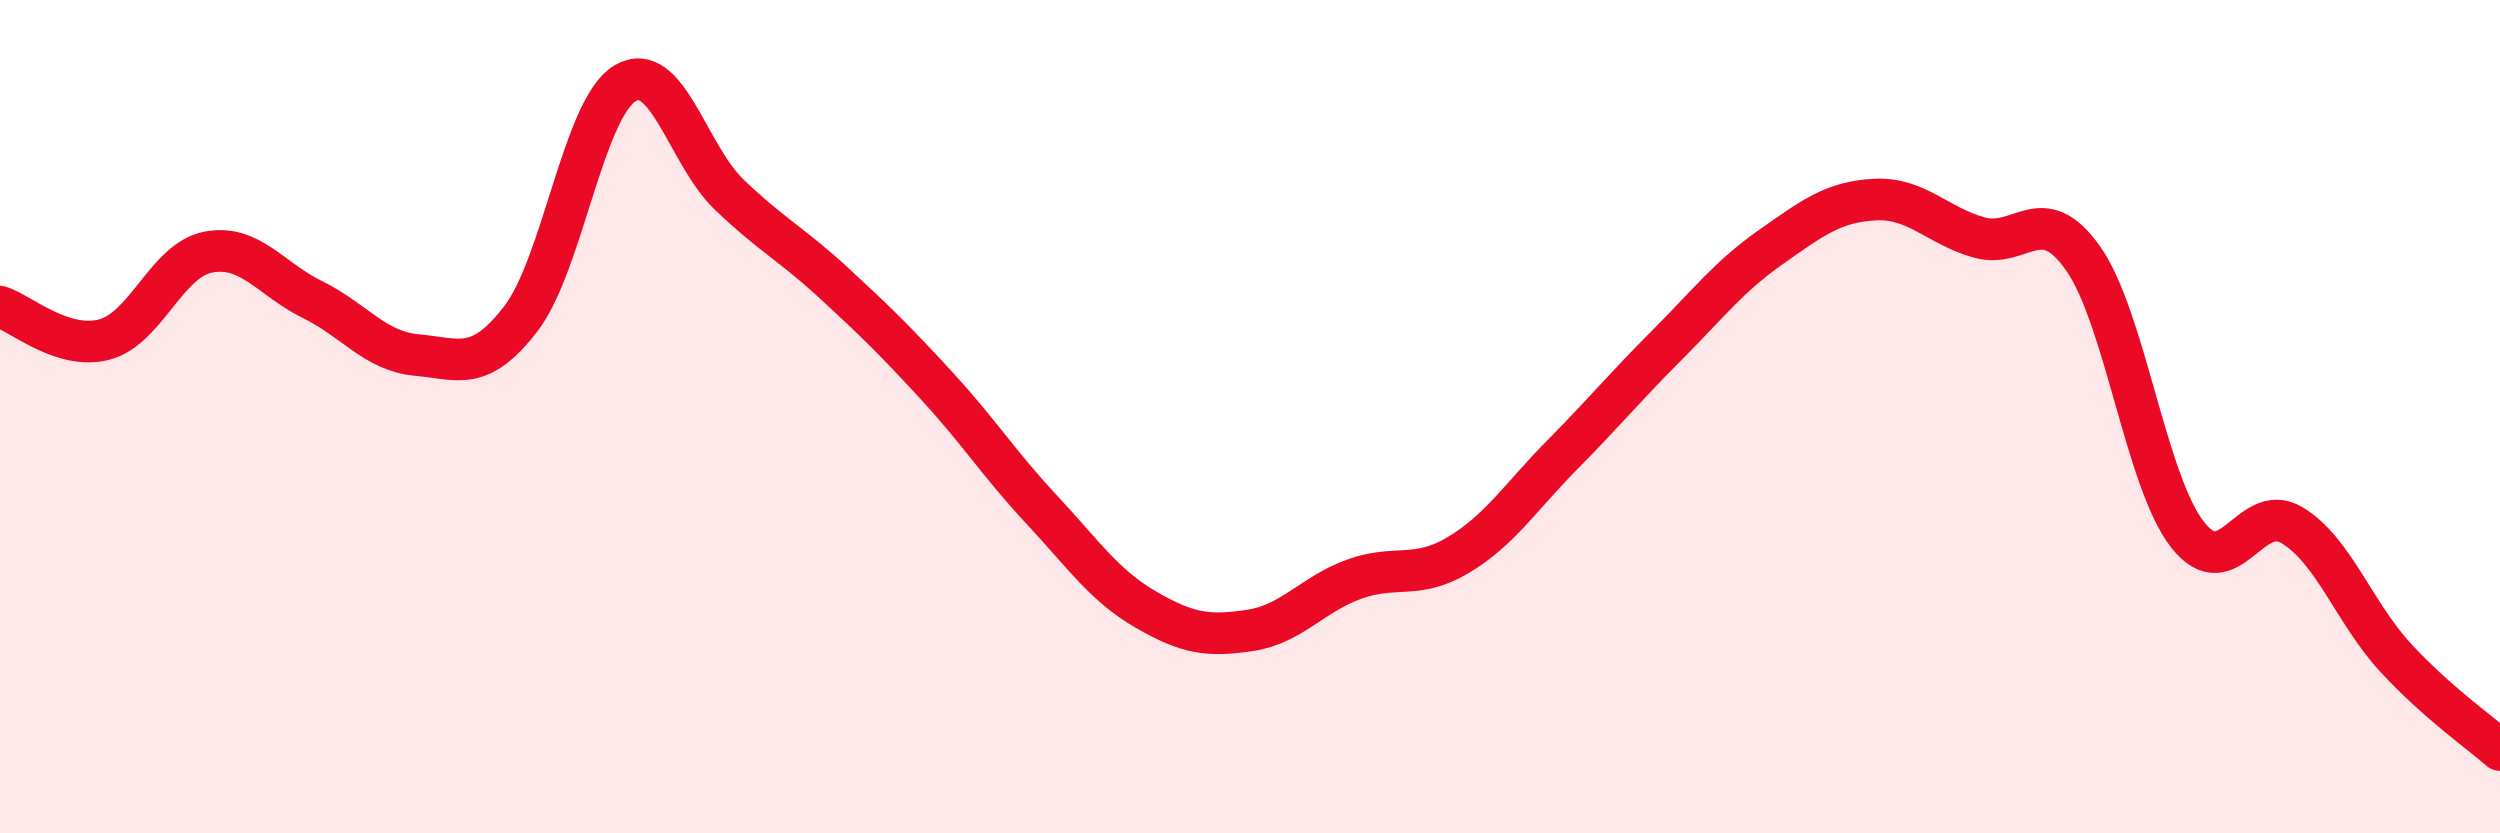
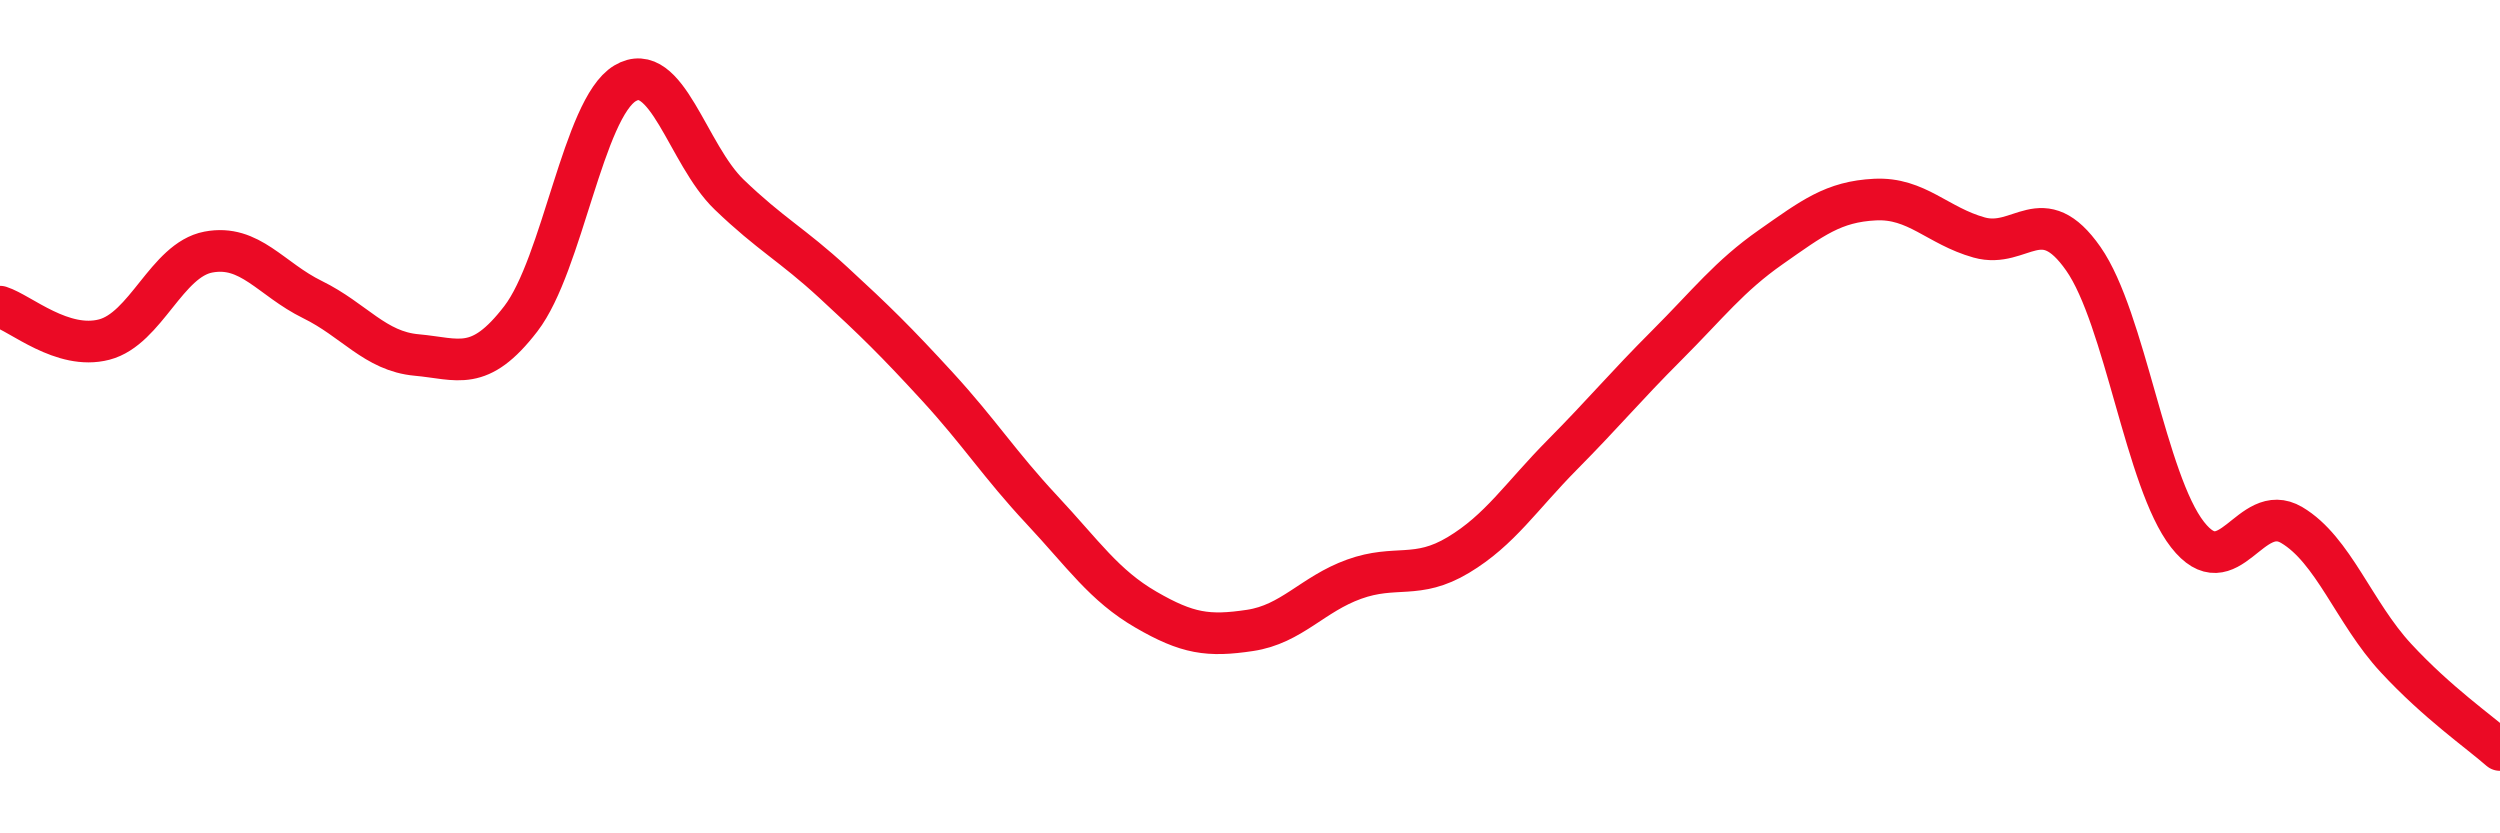
<svg xmlns="http://www.w3.org/2000/svg" width="60" height="20" viewBox="0 0 60 20">
-   <path d="M 0,7.36 C 0.5,7.52 1.5,8.41 2.5,8.15 C 3.5,7.89 4,6.24 5,6.05 C 6,5.86 6.5,6.7 7.5,7.19 C 8.5,7.68 9,8.43 10,8.52 C 11,8.61 11.5,8.95 12.5,7.65 C 13.5,6.35 14,2.6 15,2 C 16,1.4 16.5,3.71 17.5,4.67 C 18.5,5.63 19,5.86 20,6.78 C 21,7.7 21.5,8.19 22.5,9.28 C 23.5,10.37 24,11.16 25,12.23 C 26,13.3 26.5,14.05 27.5,14.63 C 28.5,15.21 29,15.28 30,15.13 C 31,14.98 31.5,14.26 32.5,13.9 C 33.5,13.54 34,13.92 35,13.32 C 36,12.72 36.5,11.92 37.5,10.91 C 38.5,9.9 39,9.29 40,8.29 C 41,7.29 41.5,6.63 42.5,5.93 C 43.5,5.23 44,4.84 45,4.79 C 46,4.74 46.5,5.42 47.5,5.7 C 48.5,5.98 49,4.78 50,6.21 C 51,7.64 51.5,11.55 52.5,12.83 C 53.5,14.11 54,12.01 55,12.6 C 56,13.19 56.5,14.71 57.5,15.79 C 58.5,16.87 59.5,17.56 60,18L60 20L0 20Z" fill="#EB0A25" opacity="0.1" stroke-linecap="round" stroke-linejoin="round" />
  <path d="M 0,7.36 C 0.5,7.52 1.5,8.41 2.5,8.15 C 3.5,7.89 4,6.24 5,6.05 C 6,5.86 6.5,6.7 7.5,7.19 C 8.5,7.68 9,8.43 10,8.52 C 11,8.61 11.5,8.95 12.5,7.65 C 13.5,6.35 14,2.6 15,2 C 16,1.4 16.5,3.71 17.5,4.67 C 18.5,5.63 19,5.86 20,6.78 C 21,7.7 21.5,8.19 22.5,9.28 C 23.5,10.37 24,11.16 25,12.23 C 26,13.3 26.5,14.05 27.5,14.63 C 28.5,15.21 29,15.28 30,15.13 C 31,14.98 31.5,14.26 32.5,13.9 C 33.5,13.54 34,13.92 35,13.32 C 36,12.72 36.5,11.92 37.5,10.91 C 38.5,9.9 39,9.29 40,8.29 C 41,7.29 41.5,6.63 42.5,5.93 C 43.5,5.23 44,4.84 45,4.79 C 46,4.74 46.5,5.42 47.5,5.7 C 48.5,5.98 49,4.78 50,6.21 C 51,7.64 51.5,11.55 52.5,12.83 C 53.5,14.11 54,12.01 55,12.6 C 56,13.19 56.5,14.71 57.5,15.79 C 58.5,16.87 59.5,17.56 60,18" stroke="#EB0A25" stroke-width="1" fill="none" stroke-linecap="round" stroke-linejoin="round" />
</svg>